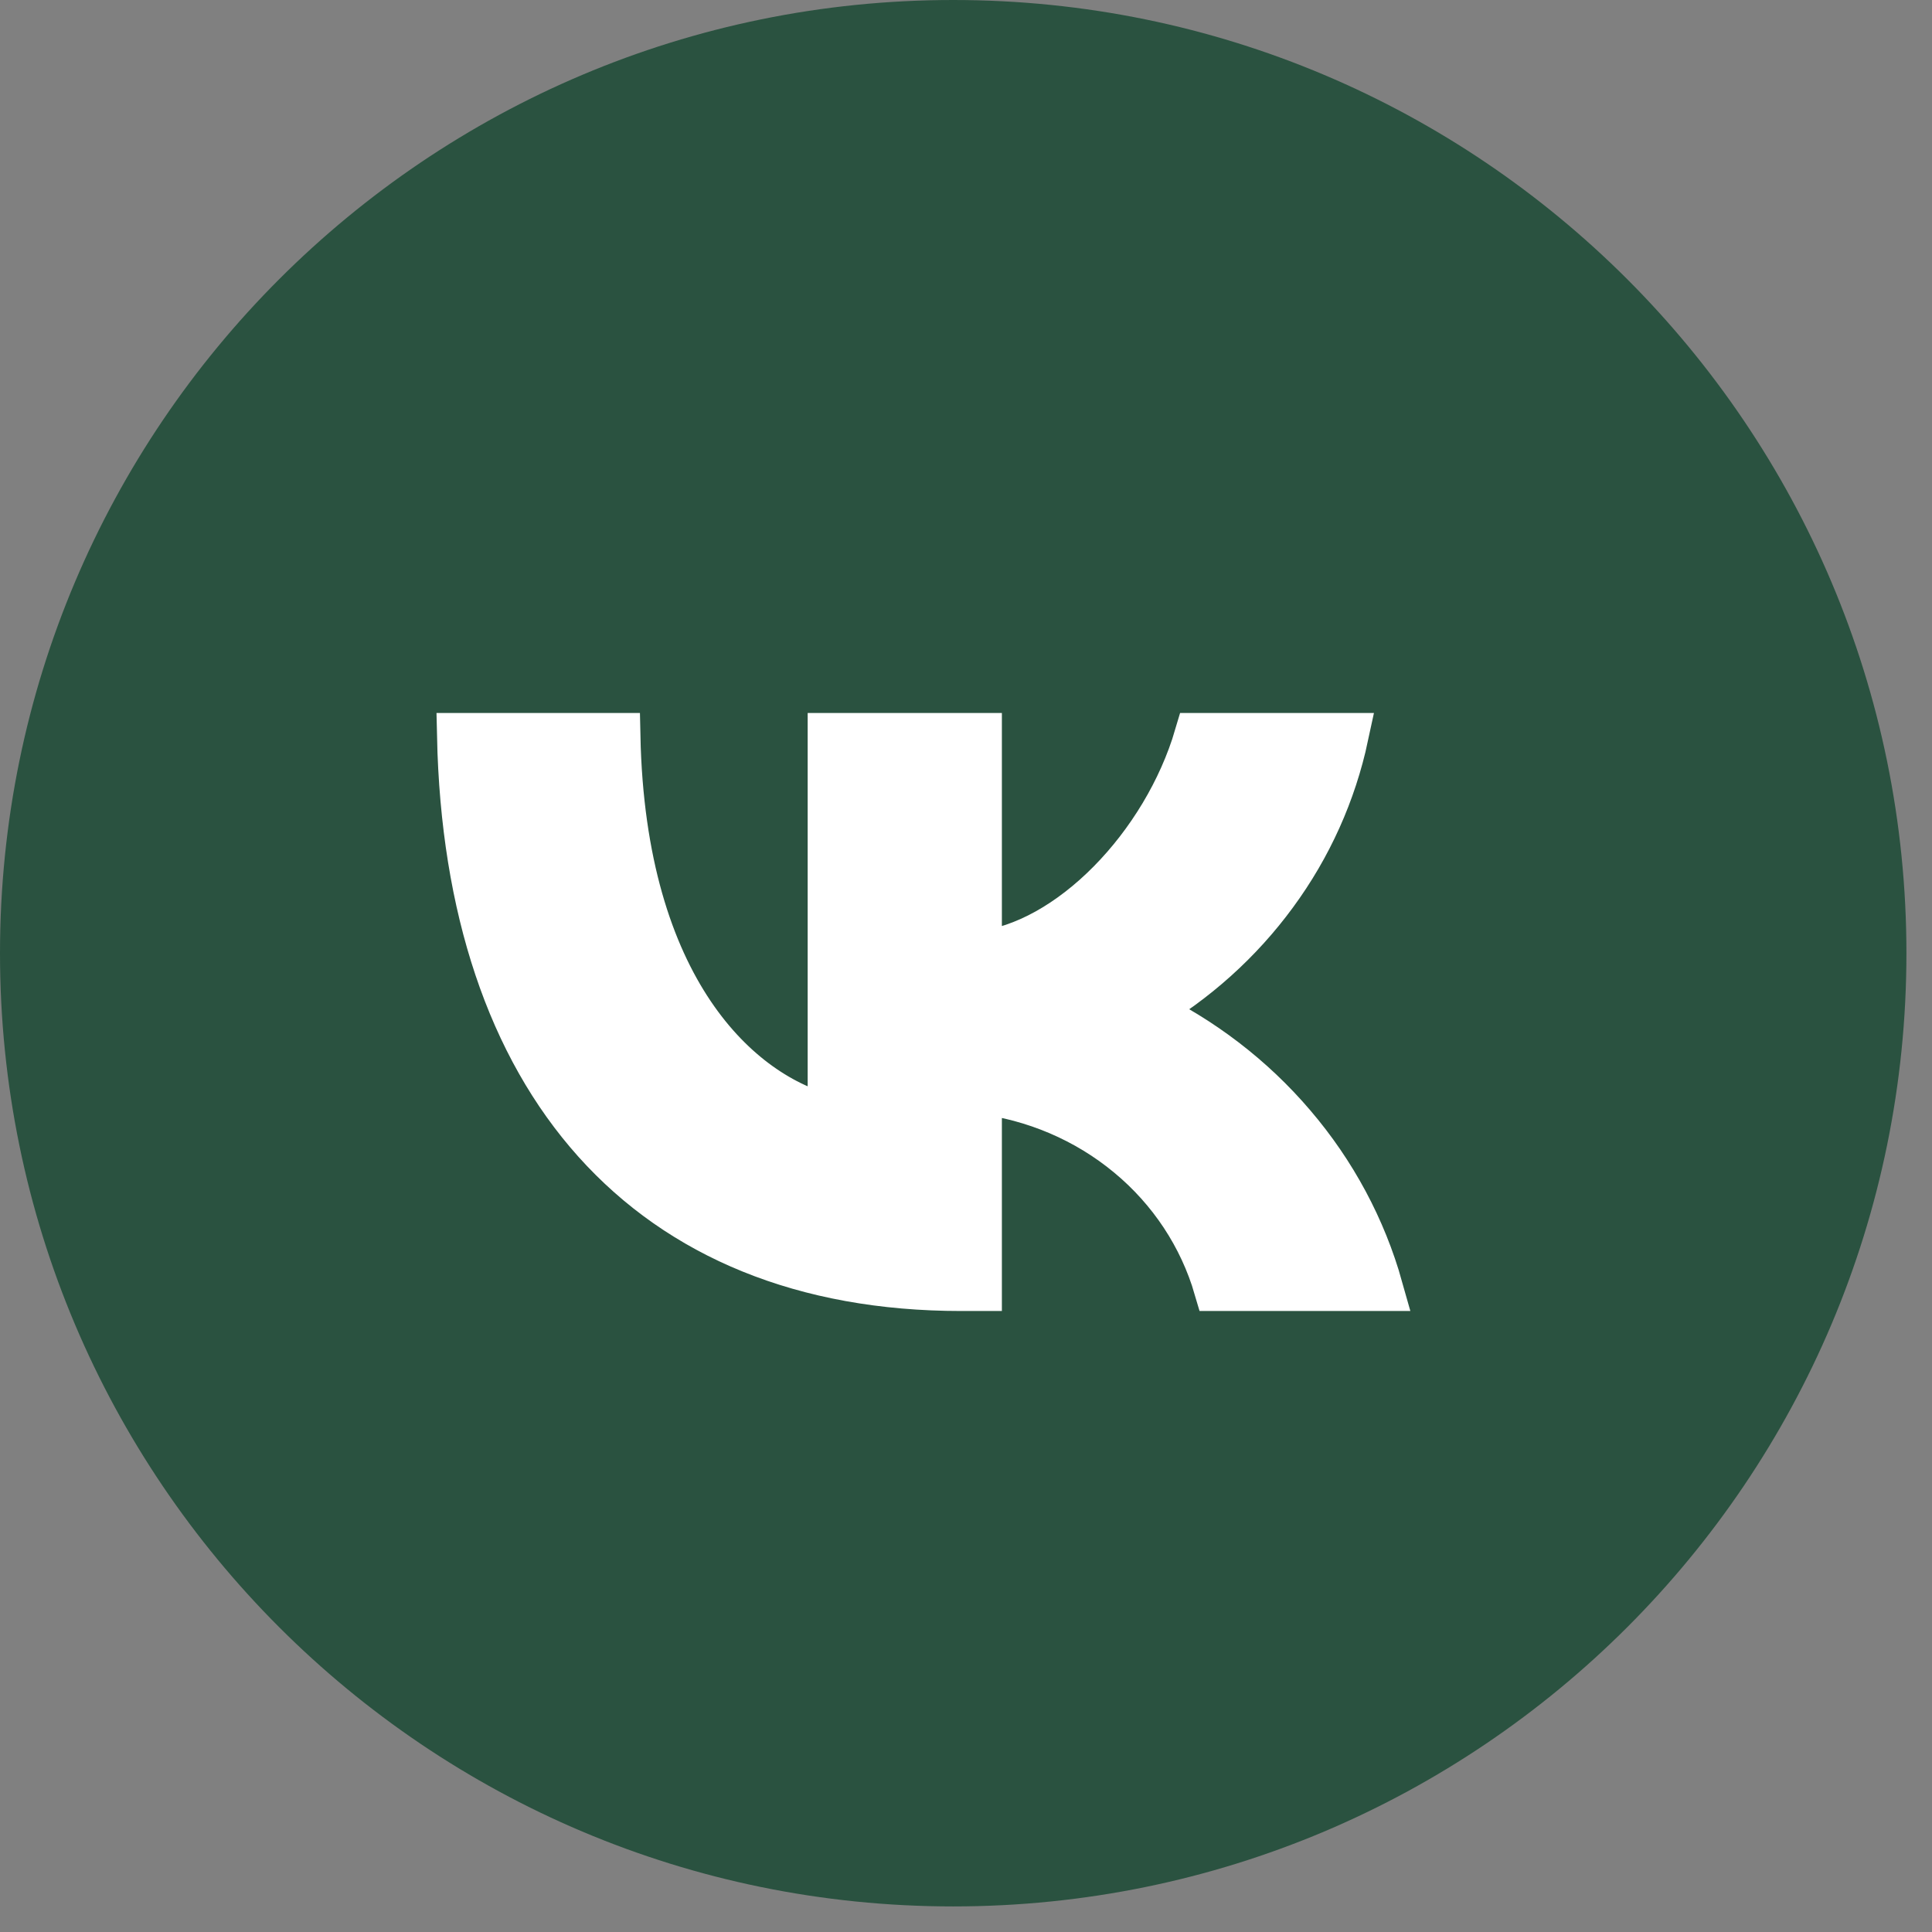
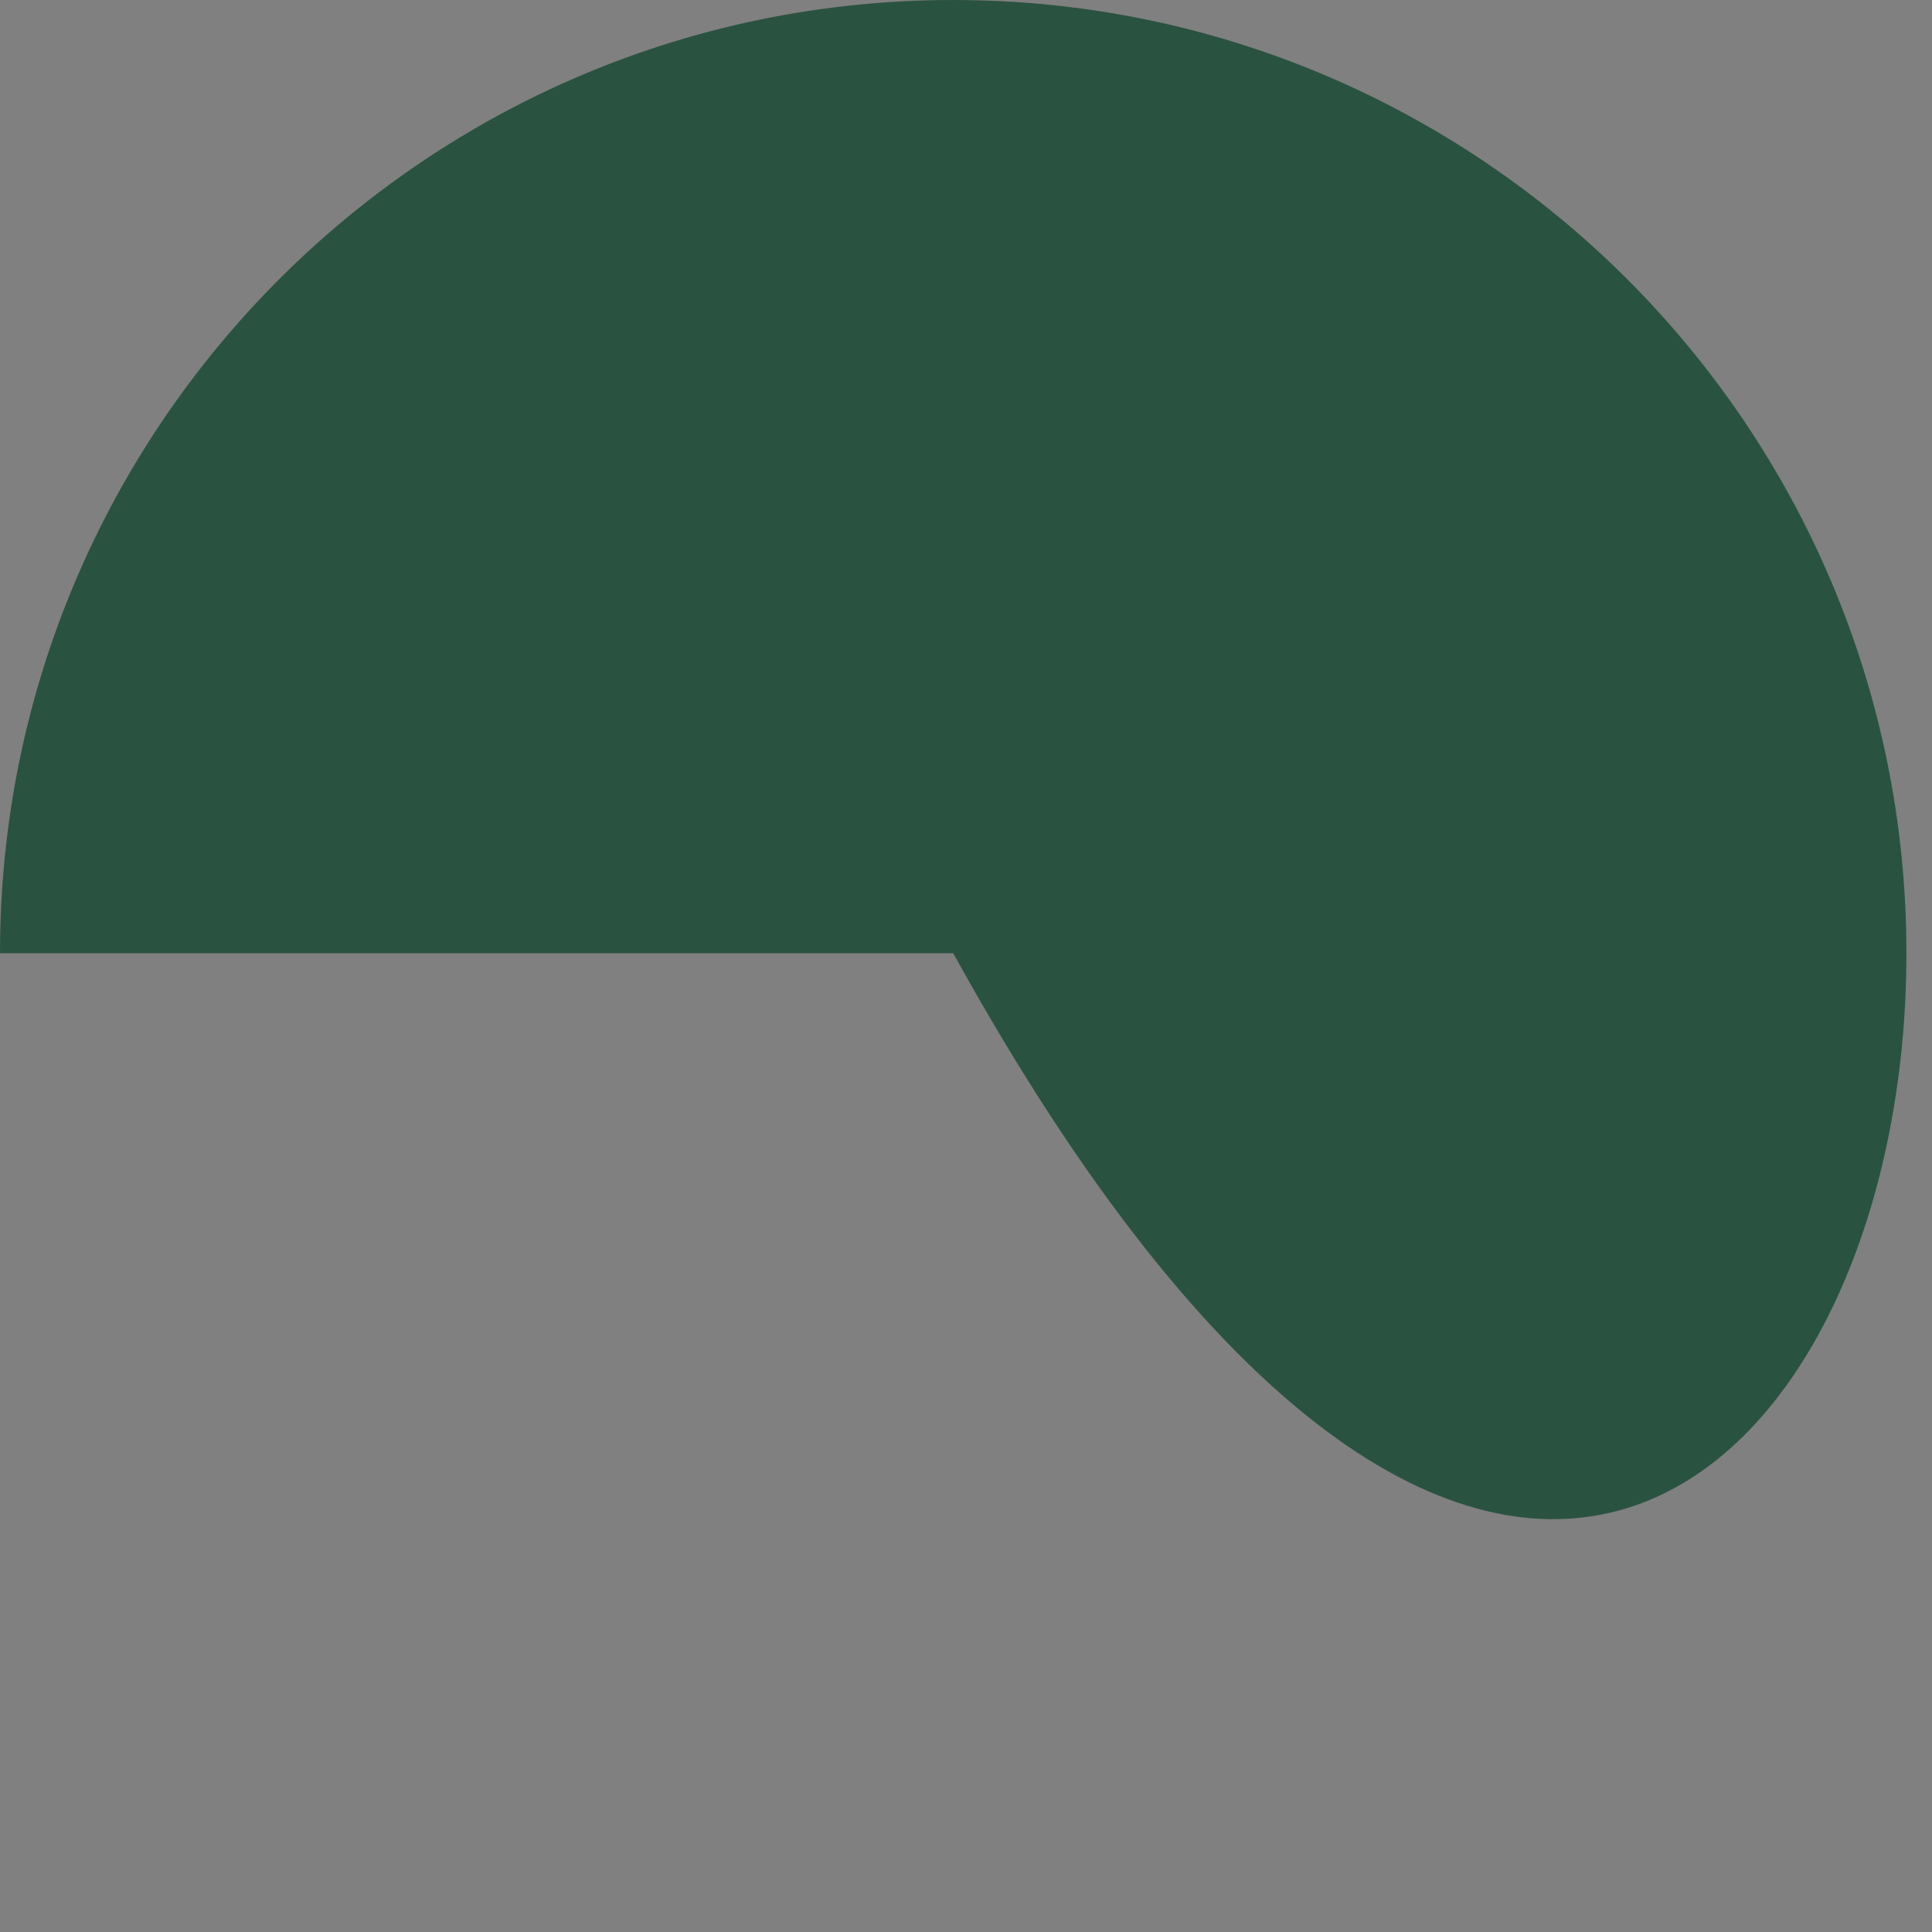
<svg xmlns="http://www.w3.org/2000/svg" width="21" height="21" viewBox="0 0 21 21" fill="none">
  <rect x="0" y="0" width="21" height="21" fill="#808080" stroke="none" />
-   <path d="M10.361 0H10.361C4.639 0 0 4.639 0 10.361V10.361C0 16.083 4.639 20.722 10.361 20.722H10.361C16.083 20.722 20.722 16.083 20.722 10.361V10.361C20.722 4.639 16.083 0 10.361 0Z" fill="#2A5240" />
-   <path d="M10.447 14C7.03 14 5.081 11.748 5 8H6.711C6.768 10.751 8.029 11.916 9.029 12.156V8H10.64V10.372C11.627 10.27 12.664 9.189 13.014 8H14.625C14.493 8.617 14.231 9.201 13.853 9.715C13.476 10.23 12.993 10.664 12.433 10.991C13.058 11.29 13.61 11.712 14.052 12.231C14.495 12.749 14.818 13.352 15 14H13.226C13.062 13.438 12.73 12.934 12.27 12.553C11.81 12.171 11.243 11.929 10.64 11.856V14H10.447Z" fill="white" stroke="white" stroke-width="0.5" />
+   <path d="M10.361 0H10.361C4.639 0 0 4.639 0 10.361V10.361H10.361C16.083 20.722 20.722 16.083 20.722 10.361V10.361C20.722 4.639 16.083 0 10.361 0Z" fill="#2A5240" />
</svg>